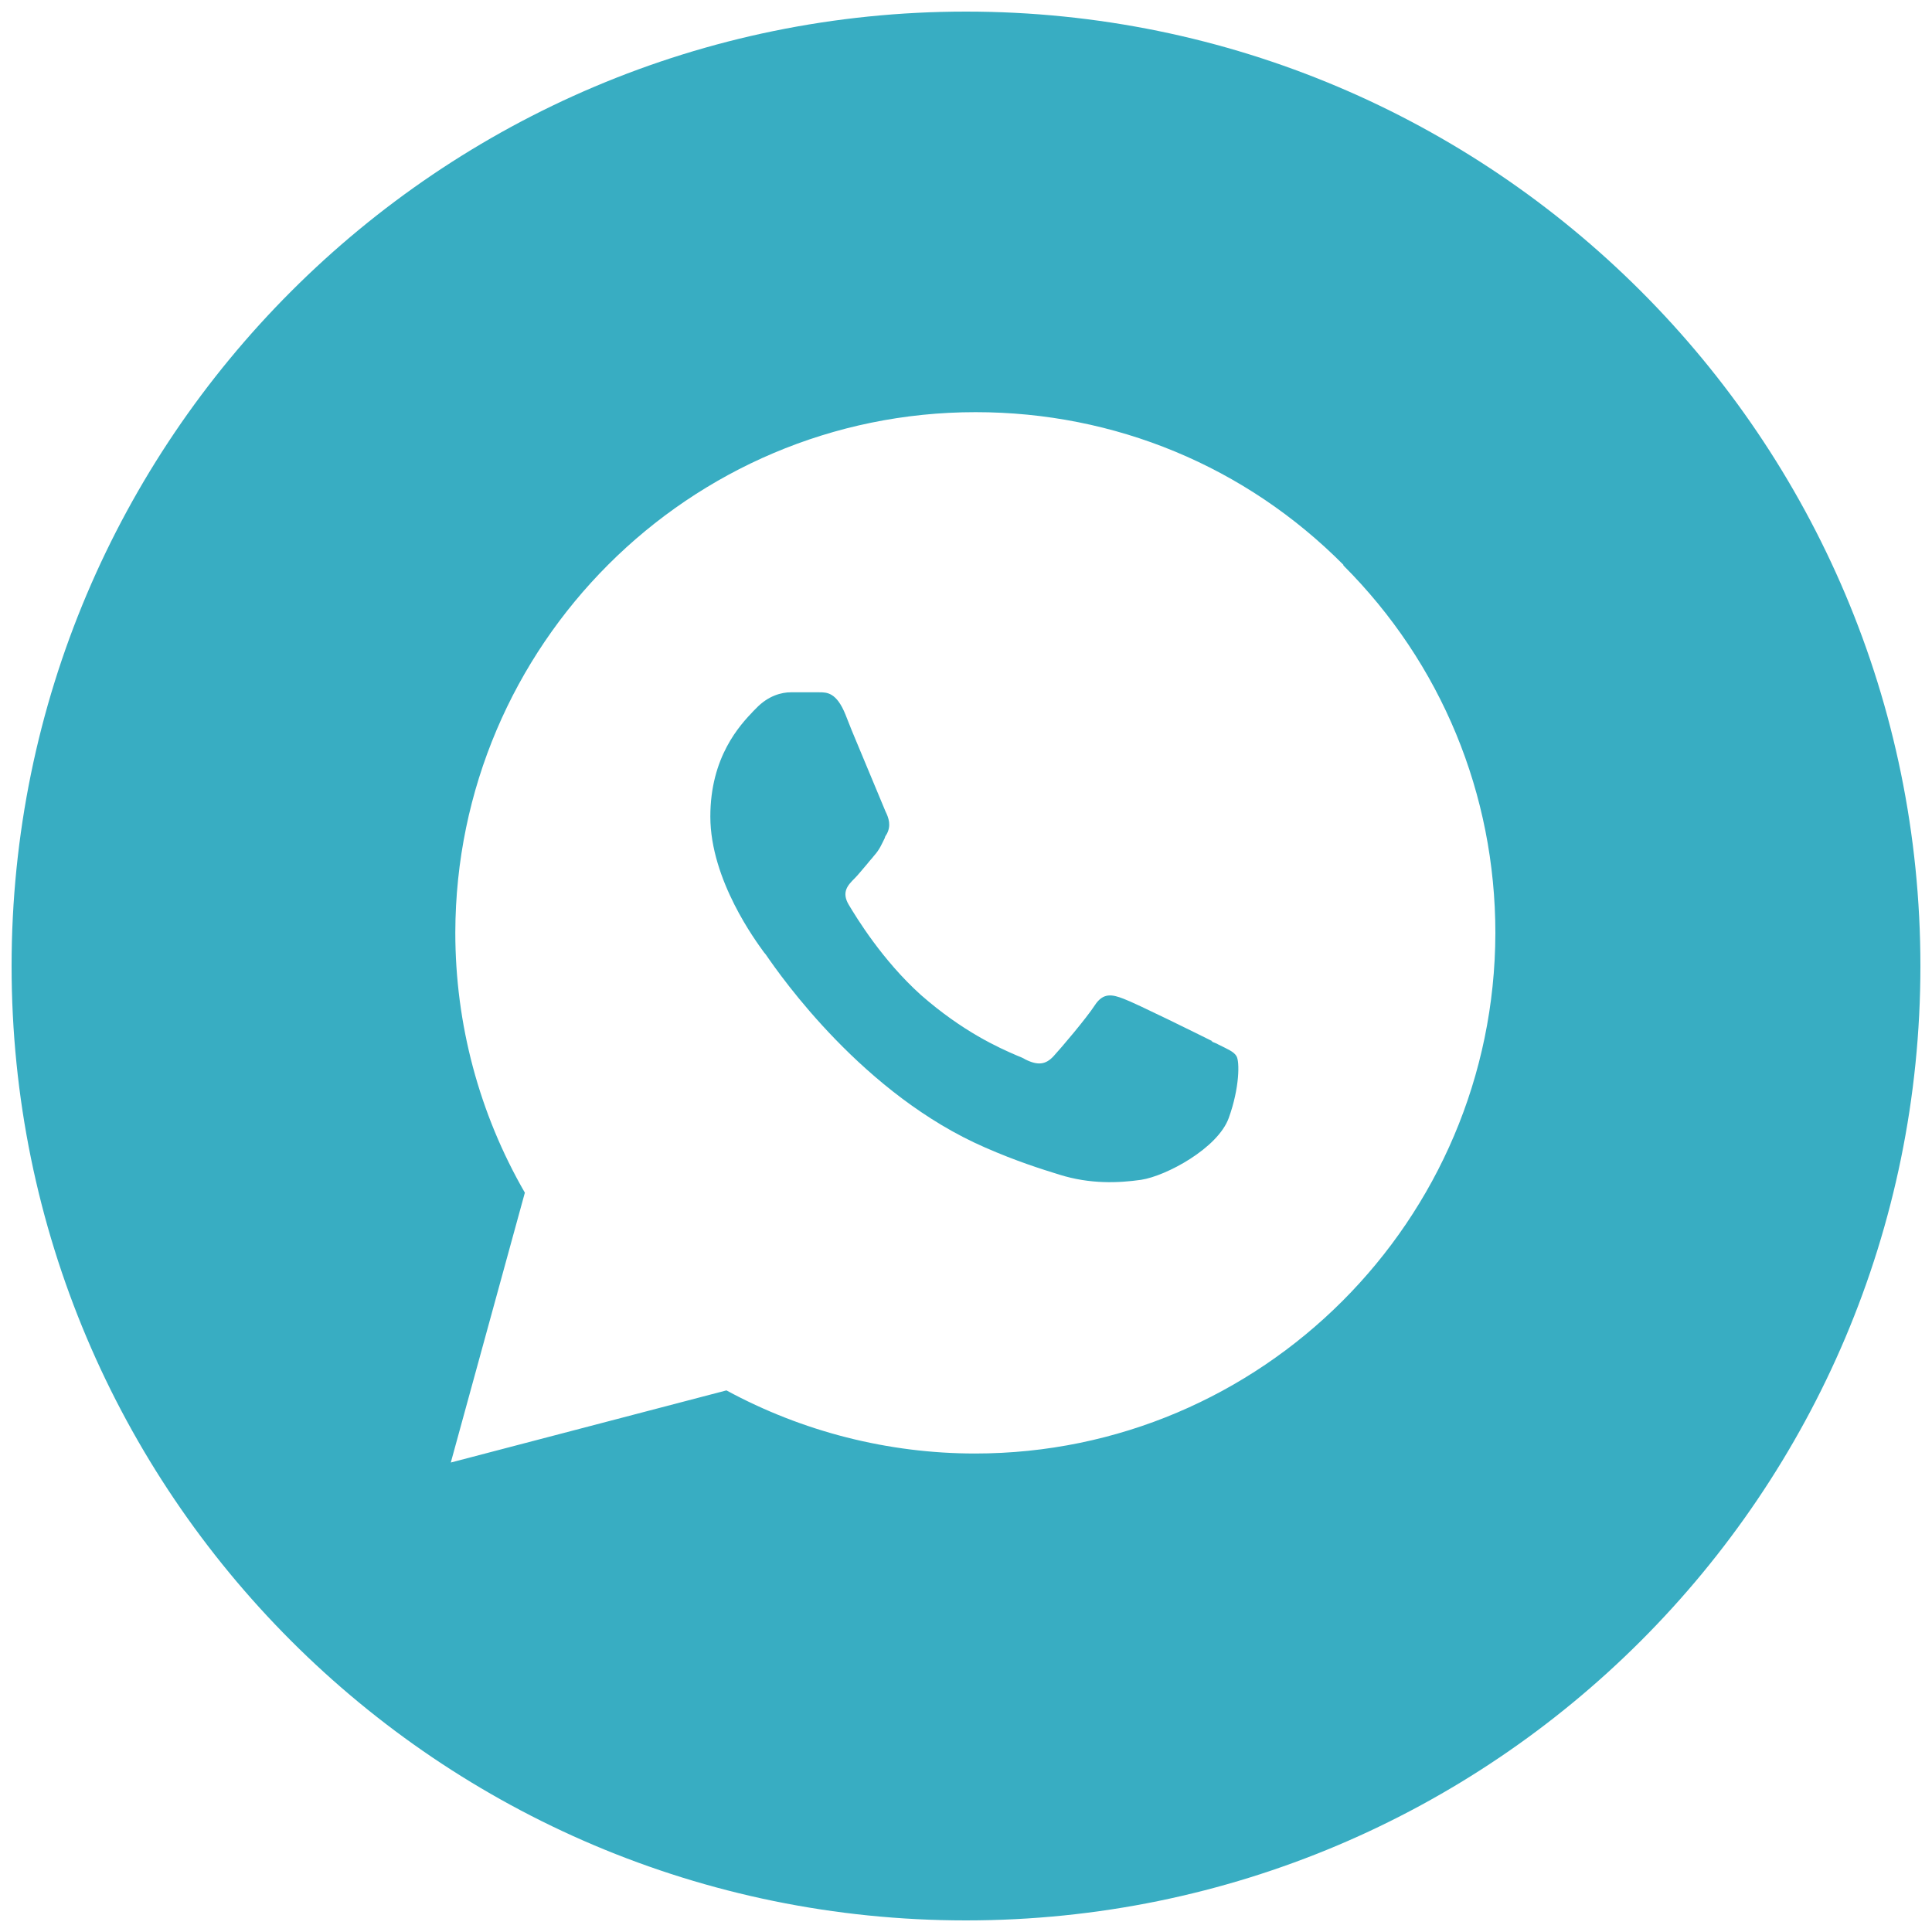
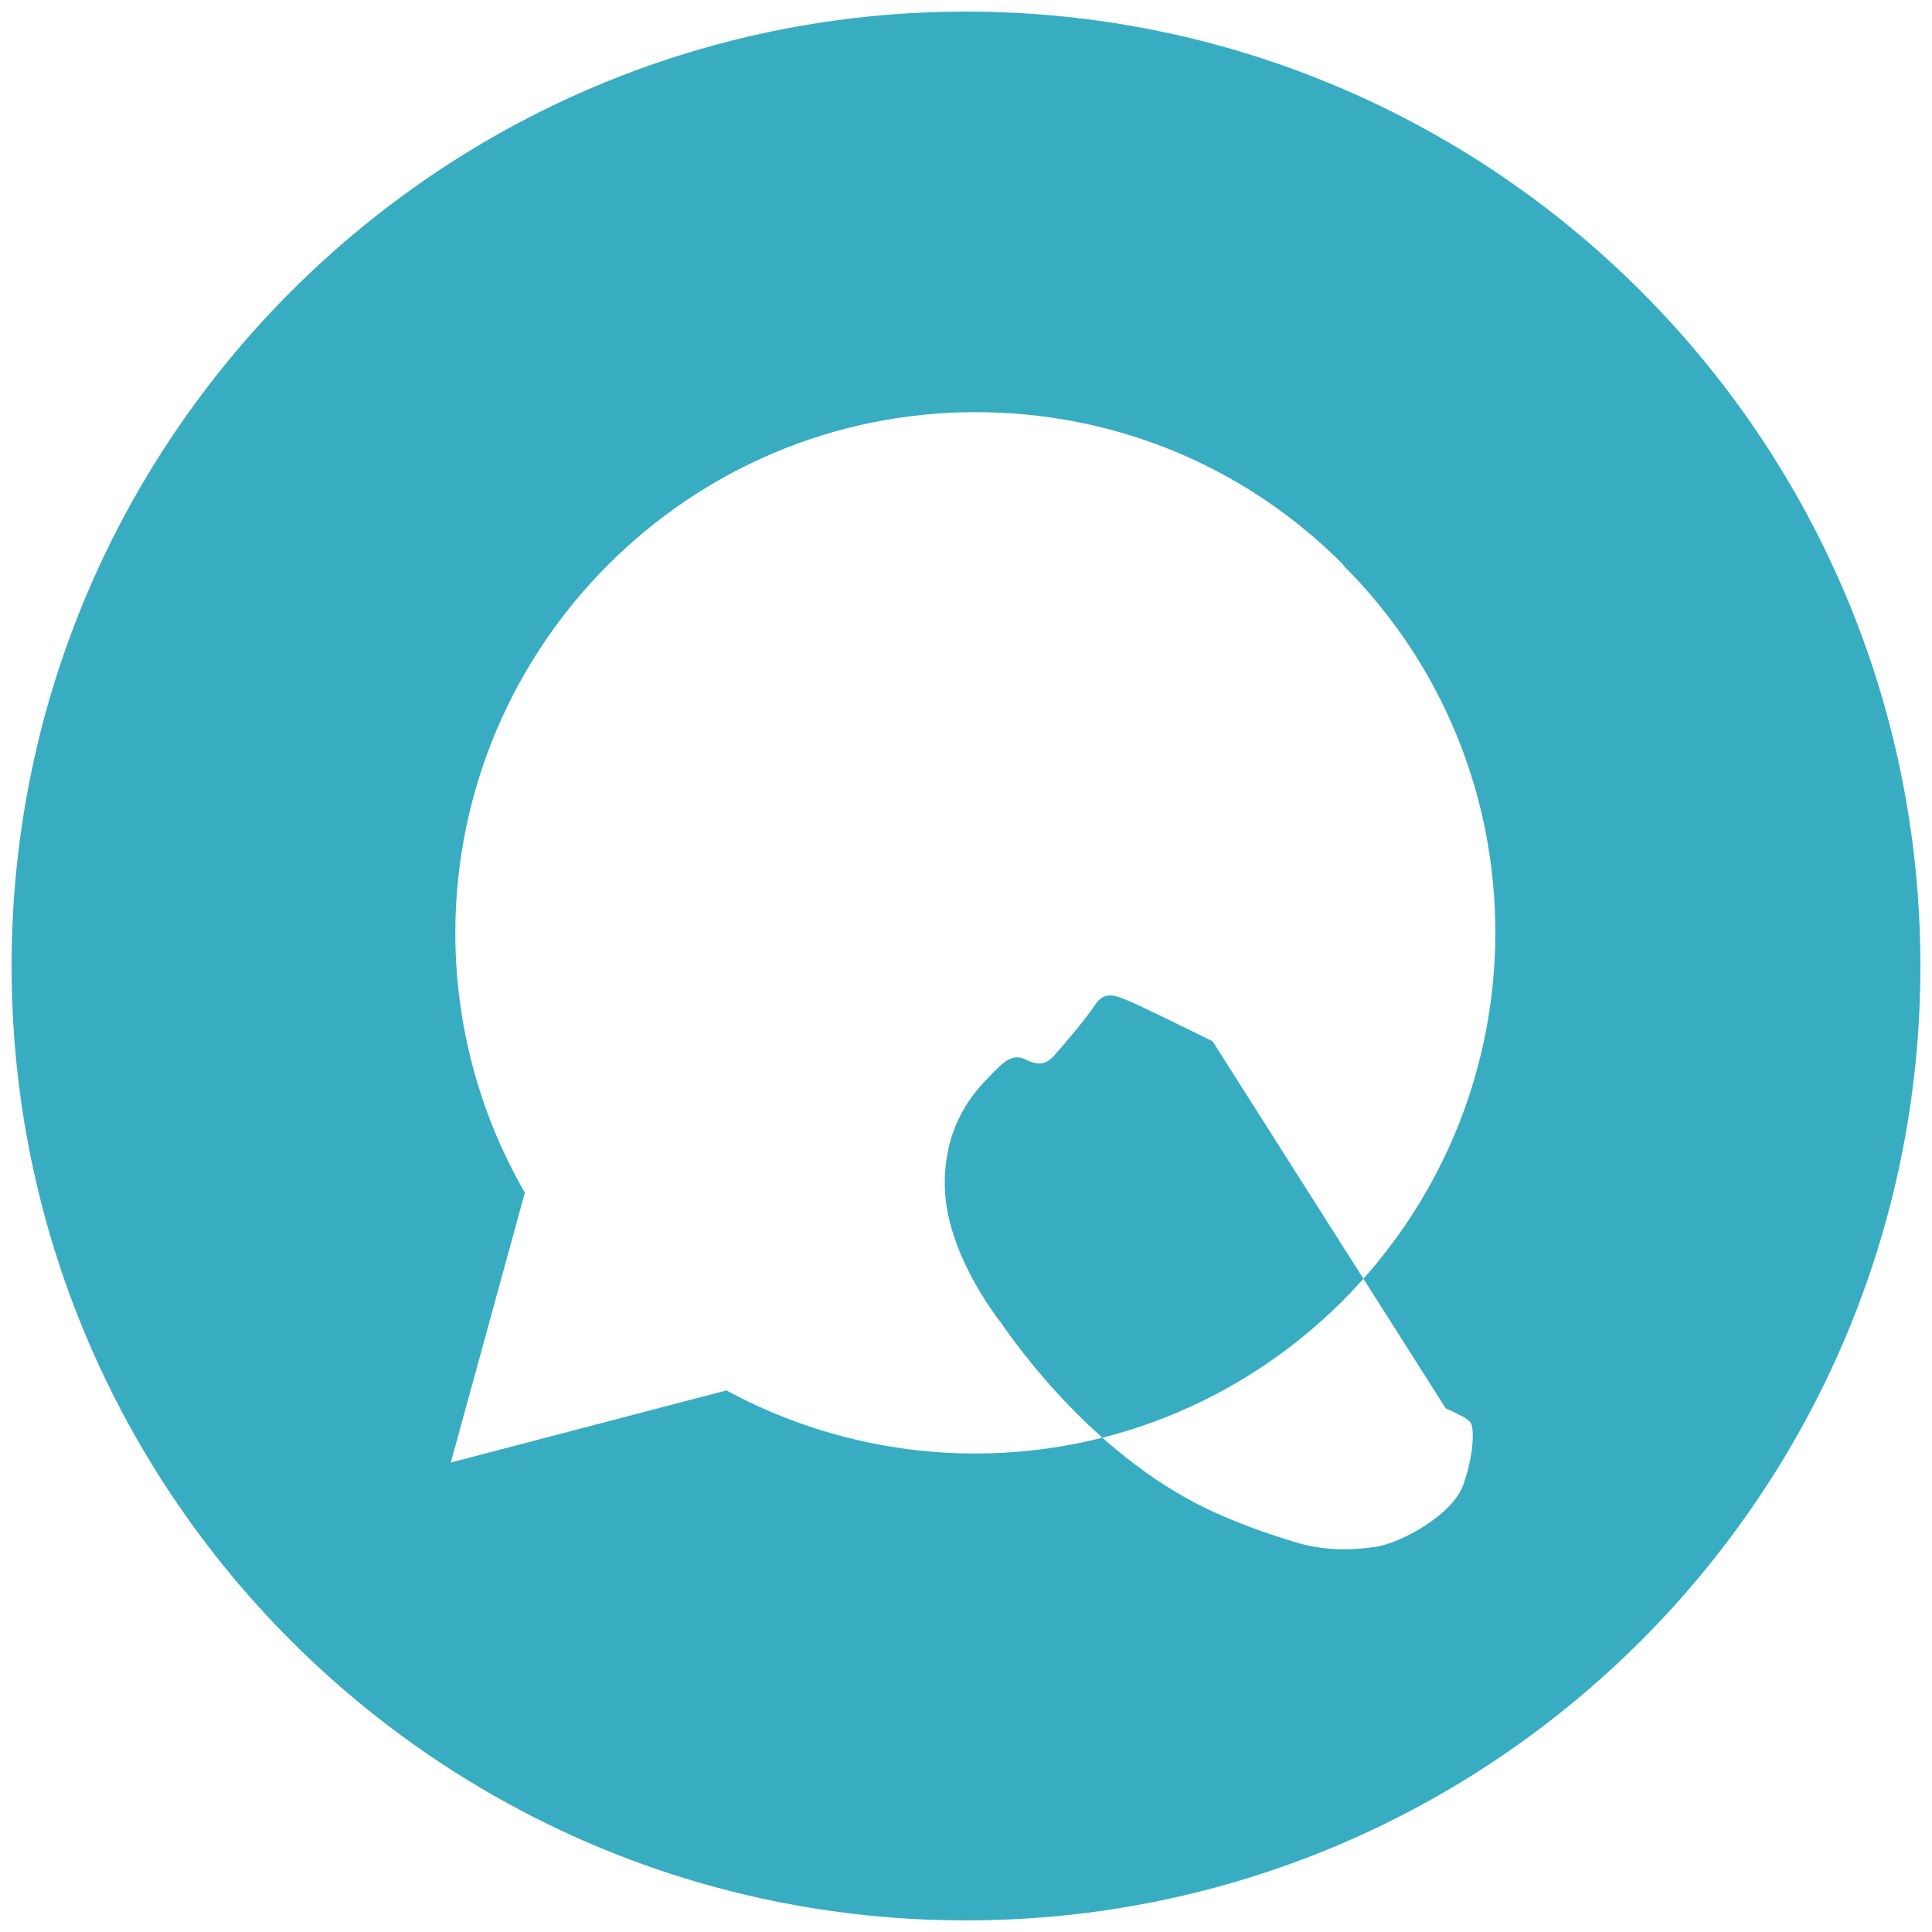
<svg xmlns="http://www.w3.org/2000/svg" id="_Слой_1" data-name="Слой_1" version="1.1" viewBox="0 0 30 30">
  <defs>
    <style> .st0 { fill: #38adc2; fill-rule: evenodd; } </style>
  </defs>
-   <path class="st0" d="M15,29.82c8.18,0,14.82-6.63,14.82-14.82S23.18.18,15,.18.18,6.82.18,15s6.63,14.82,14.82,14.82ZM20.86,8.77c-1.52-1.53-3.55-2.37-5.71-2.37-4.45,0-8.07,3.62-8.08,8.08,0,1.42.37,2.81,1.08,4.04l-1.15,4.19,4.28-1.12c1.18.64,2.51.98,3.86.98h0c4.45,0,8.07-3.62,8.08-8.08,0-2.16-.84-4.19-2.36-5.71ZM18.83,16.17c-.2-.1-1.19-.59-1.38-.66-.18-.07-.32-.1-.45.1-.13.2-.52.66-.64.79s-.24.15-.44.05c-.03-.02-.08-.04-.13-.06-.28-.12-.84-.37-1.49-.94-.6-.54-1-1.2-1.12-1.4-.12-.2-.01-.31.09-.41.06-.06.13-.15.2-.23.03-.04.07-.08.1-.12.09-.1.12-.18.17-.28,0-.02.02-.04.03-.06.07-.13.03-.25-.02-.35-.03-.07-.22-.53-.4-.96-.09-.21-.17-.41-.22-.54-.14-.35-.29-.35-.41-.35-.02,0-.03,0-.05,0-.12,0-.25,0-.39,0s-.35.05-.54.25c-.01.01-.03.03-.04.04-.21.22-.67.71-.67,1.64,0,.99.72,1.95.82,2.09h0s.02.03.04.05c.24.35,1.52,2.18,3.41,3,.48.21.86.33,1.15.42.48.15.92.13,1.27.08.39-.06,1.19-.49,1.36-.96.17-.47.17-.88.12-.96-.04-.07-.14-.11-.28-.18-.03-.02-.07-.03-.11-.05Z" />
+   <path class="st0" d="M15,29.82c8.18,0,14.82-6.63,14.82-14.82S23.18.18,15,.18.18,6.82.18,15s6.63,14.82,14.82,14.82ZM20.86,8.77c-1.52-1.53-3.55-2.37-5.71-2.37-4.45,0-8.07,3.62-8.08,8.08,0,1.42.37,2.81,1.08,4.04l-1.15,4.19,4.28-1.12c1.18.64,2.51.98,3.86.98h0c4.45,0,8.07-3.62,8.08-8.08,0-2.16-.84-4.19-2.36-5.71ZM18.83,16.17c-.2-.1-1.19-.59-1.38-.66-.18-.07-.32-.1-.45.1-.13.2-.52.66-.64.79s-.24.15-.44.05s-.35.05-.54.25c-.01.01-.03.03-.04.04-.21.22-.67.71-.67,1.64,0,.99.72,1.95.82,2.09h0s.02.03.04.05c.24.35,1.52,2.18,3.41,3,.48.21.86.33,1.15.42.48.15.92.13,1.27.08.39-.06,1.19-.49,1.36-.96.17-.47.17-.88.12-.96-.04-.07-.14-.11-.28-.18-.03-.02-.07-.03-.11-.05Z" />
</svg>